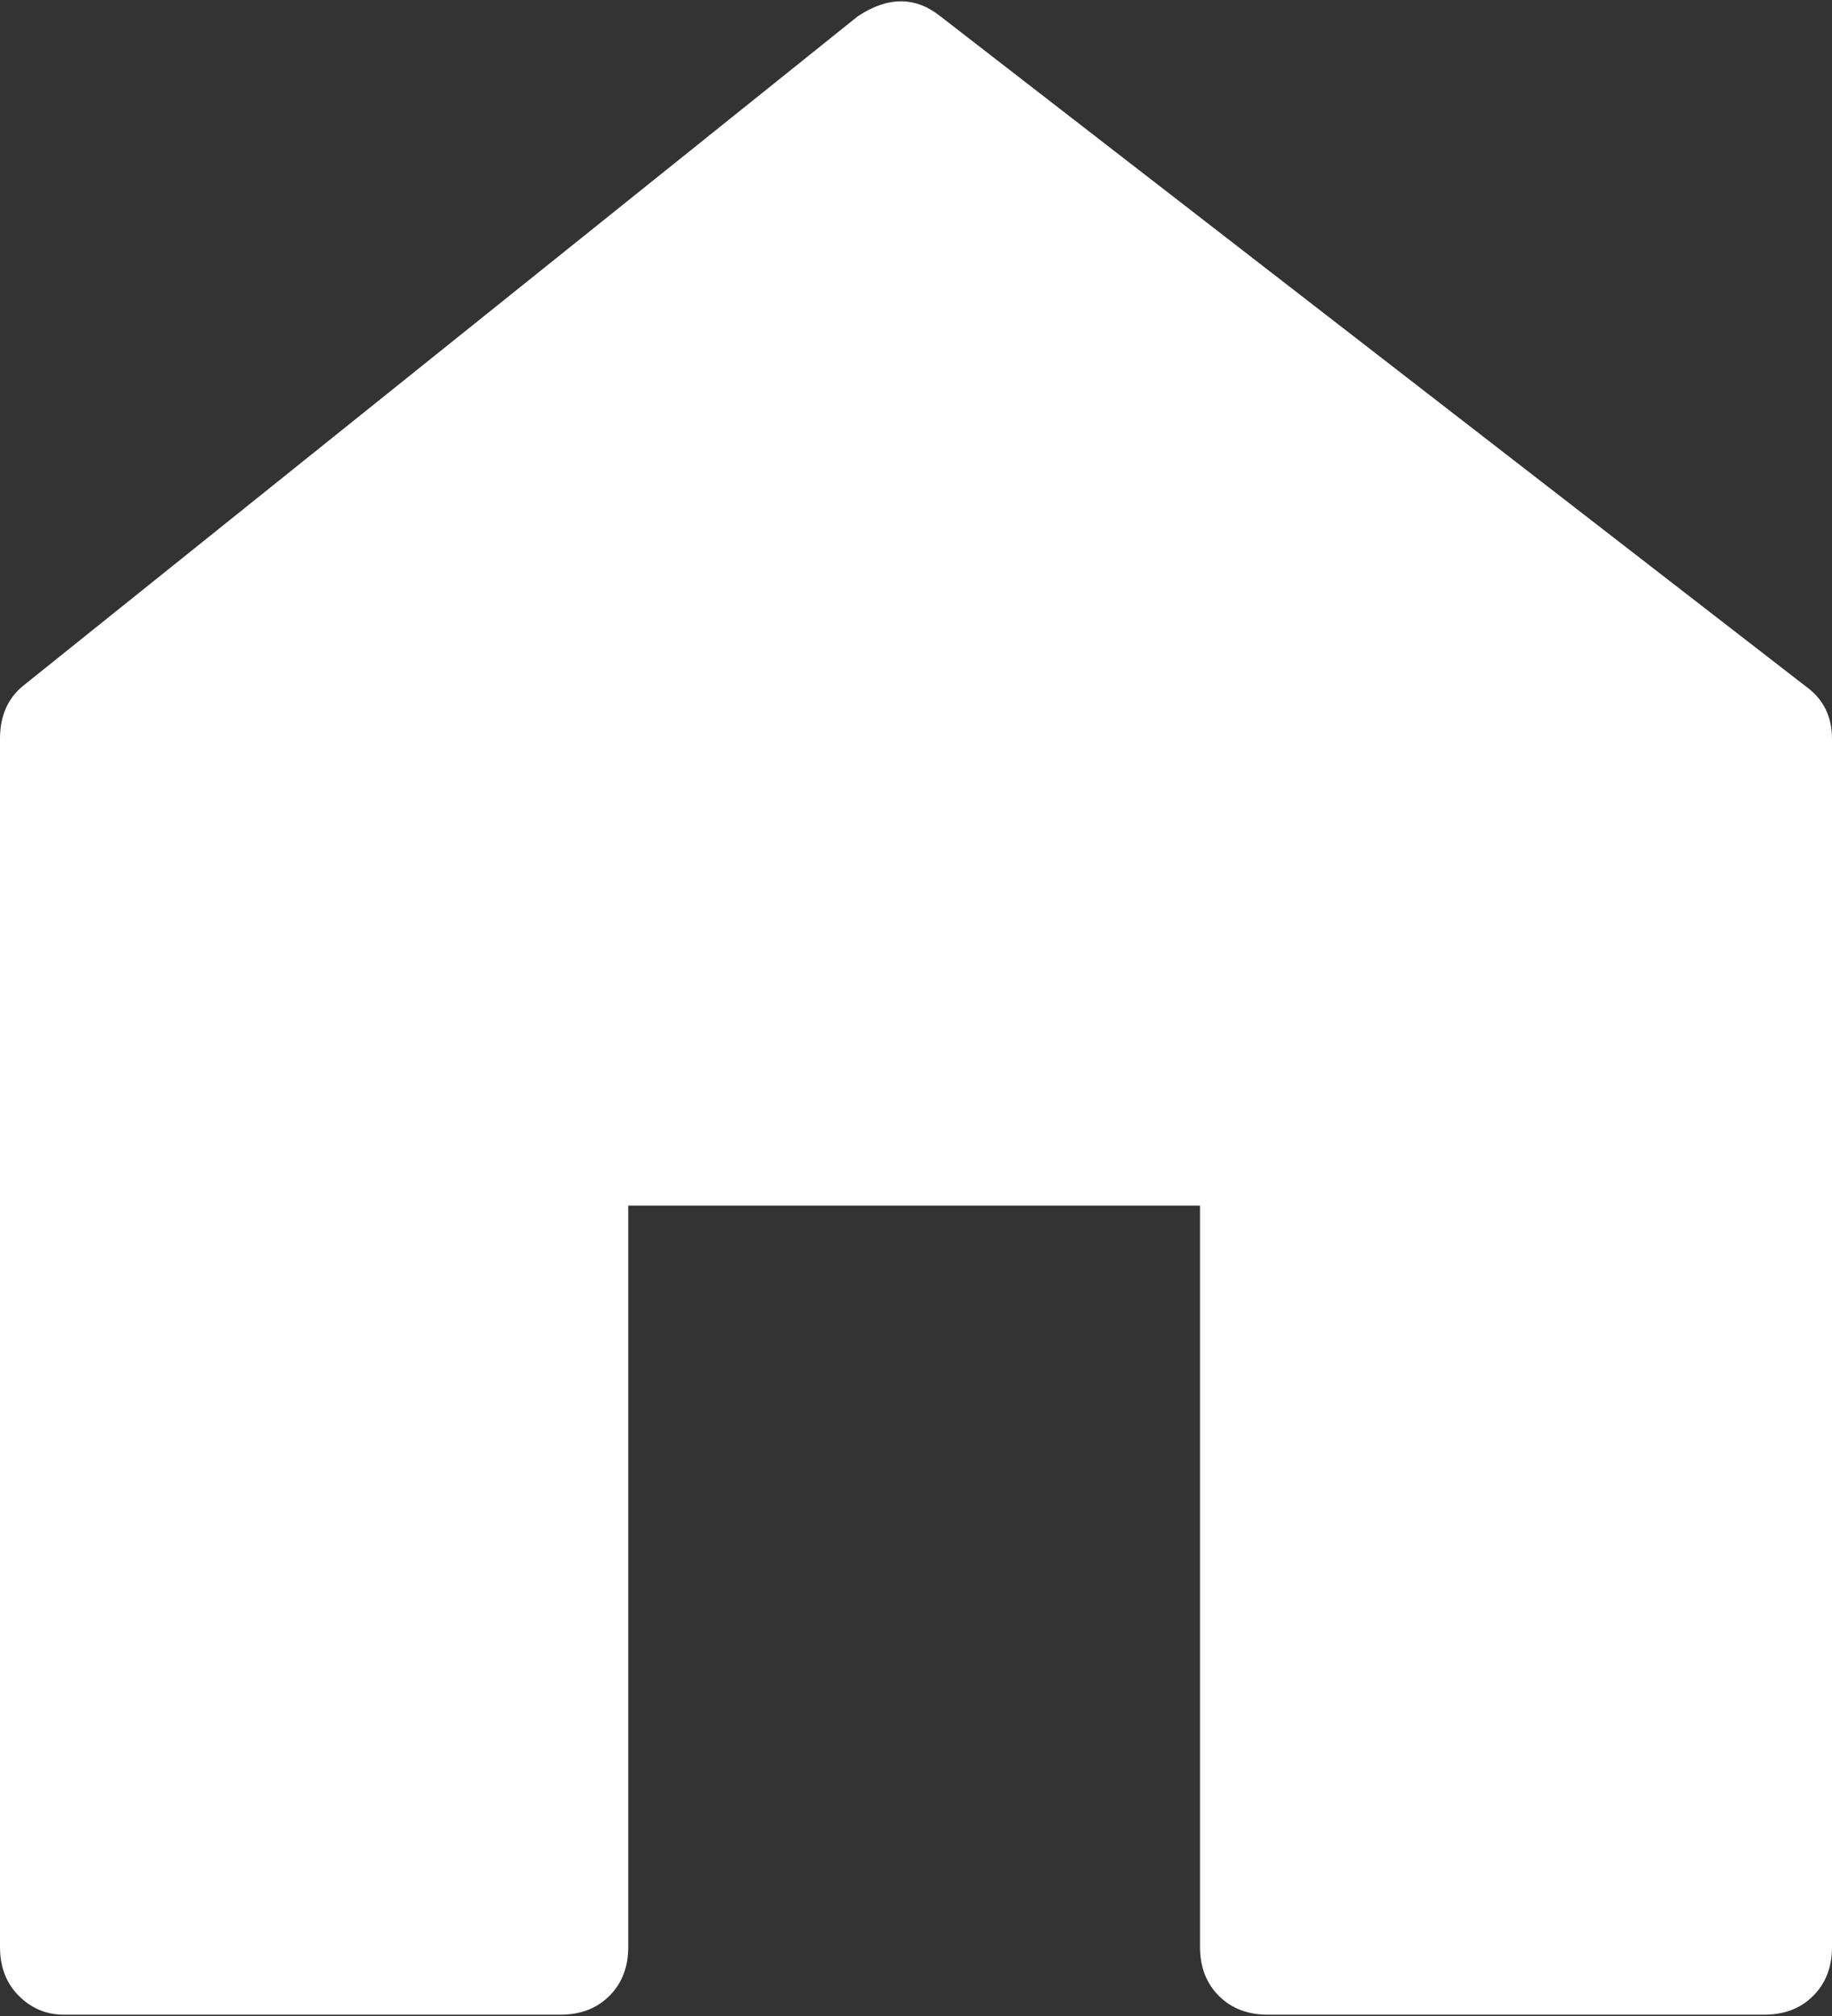
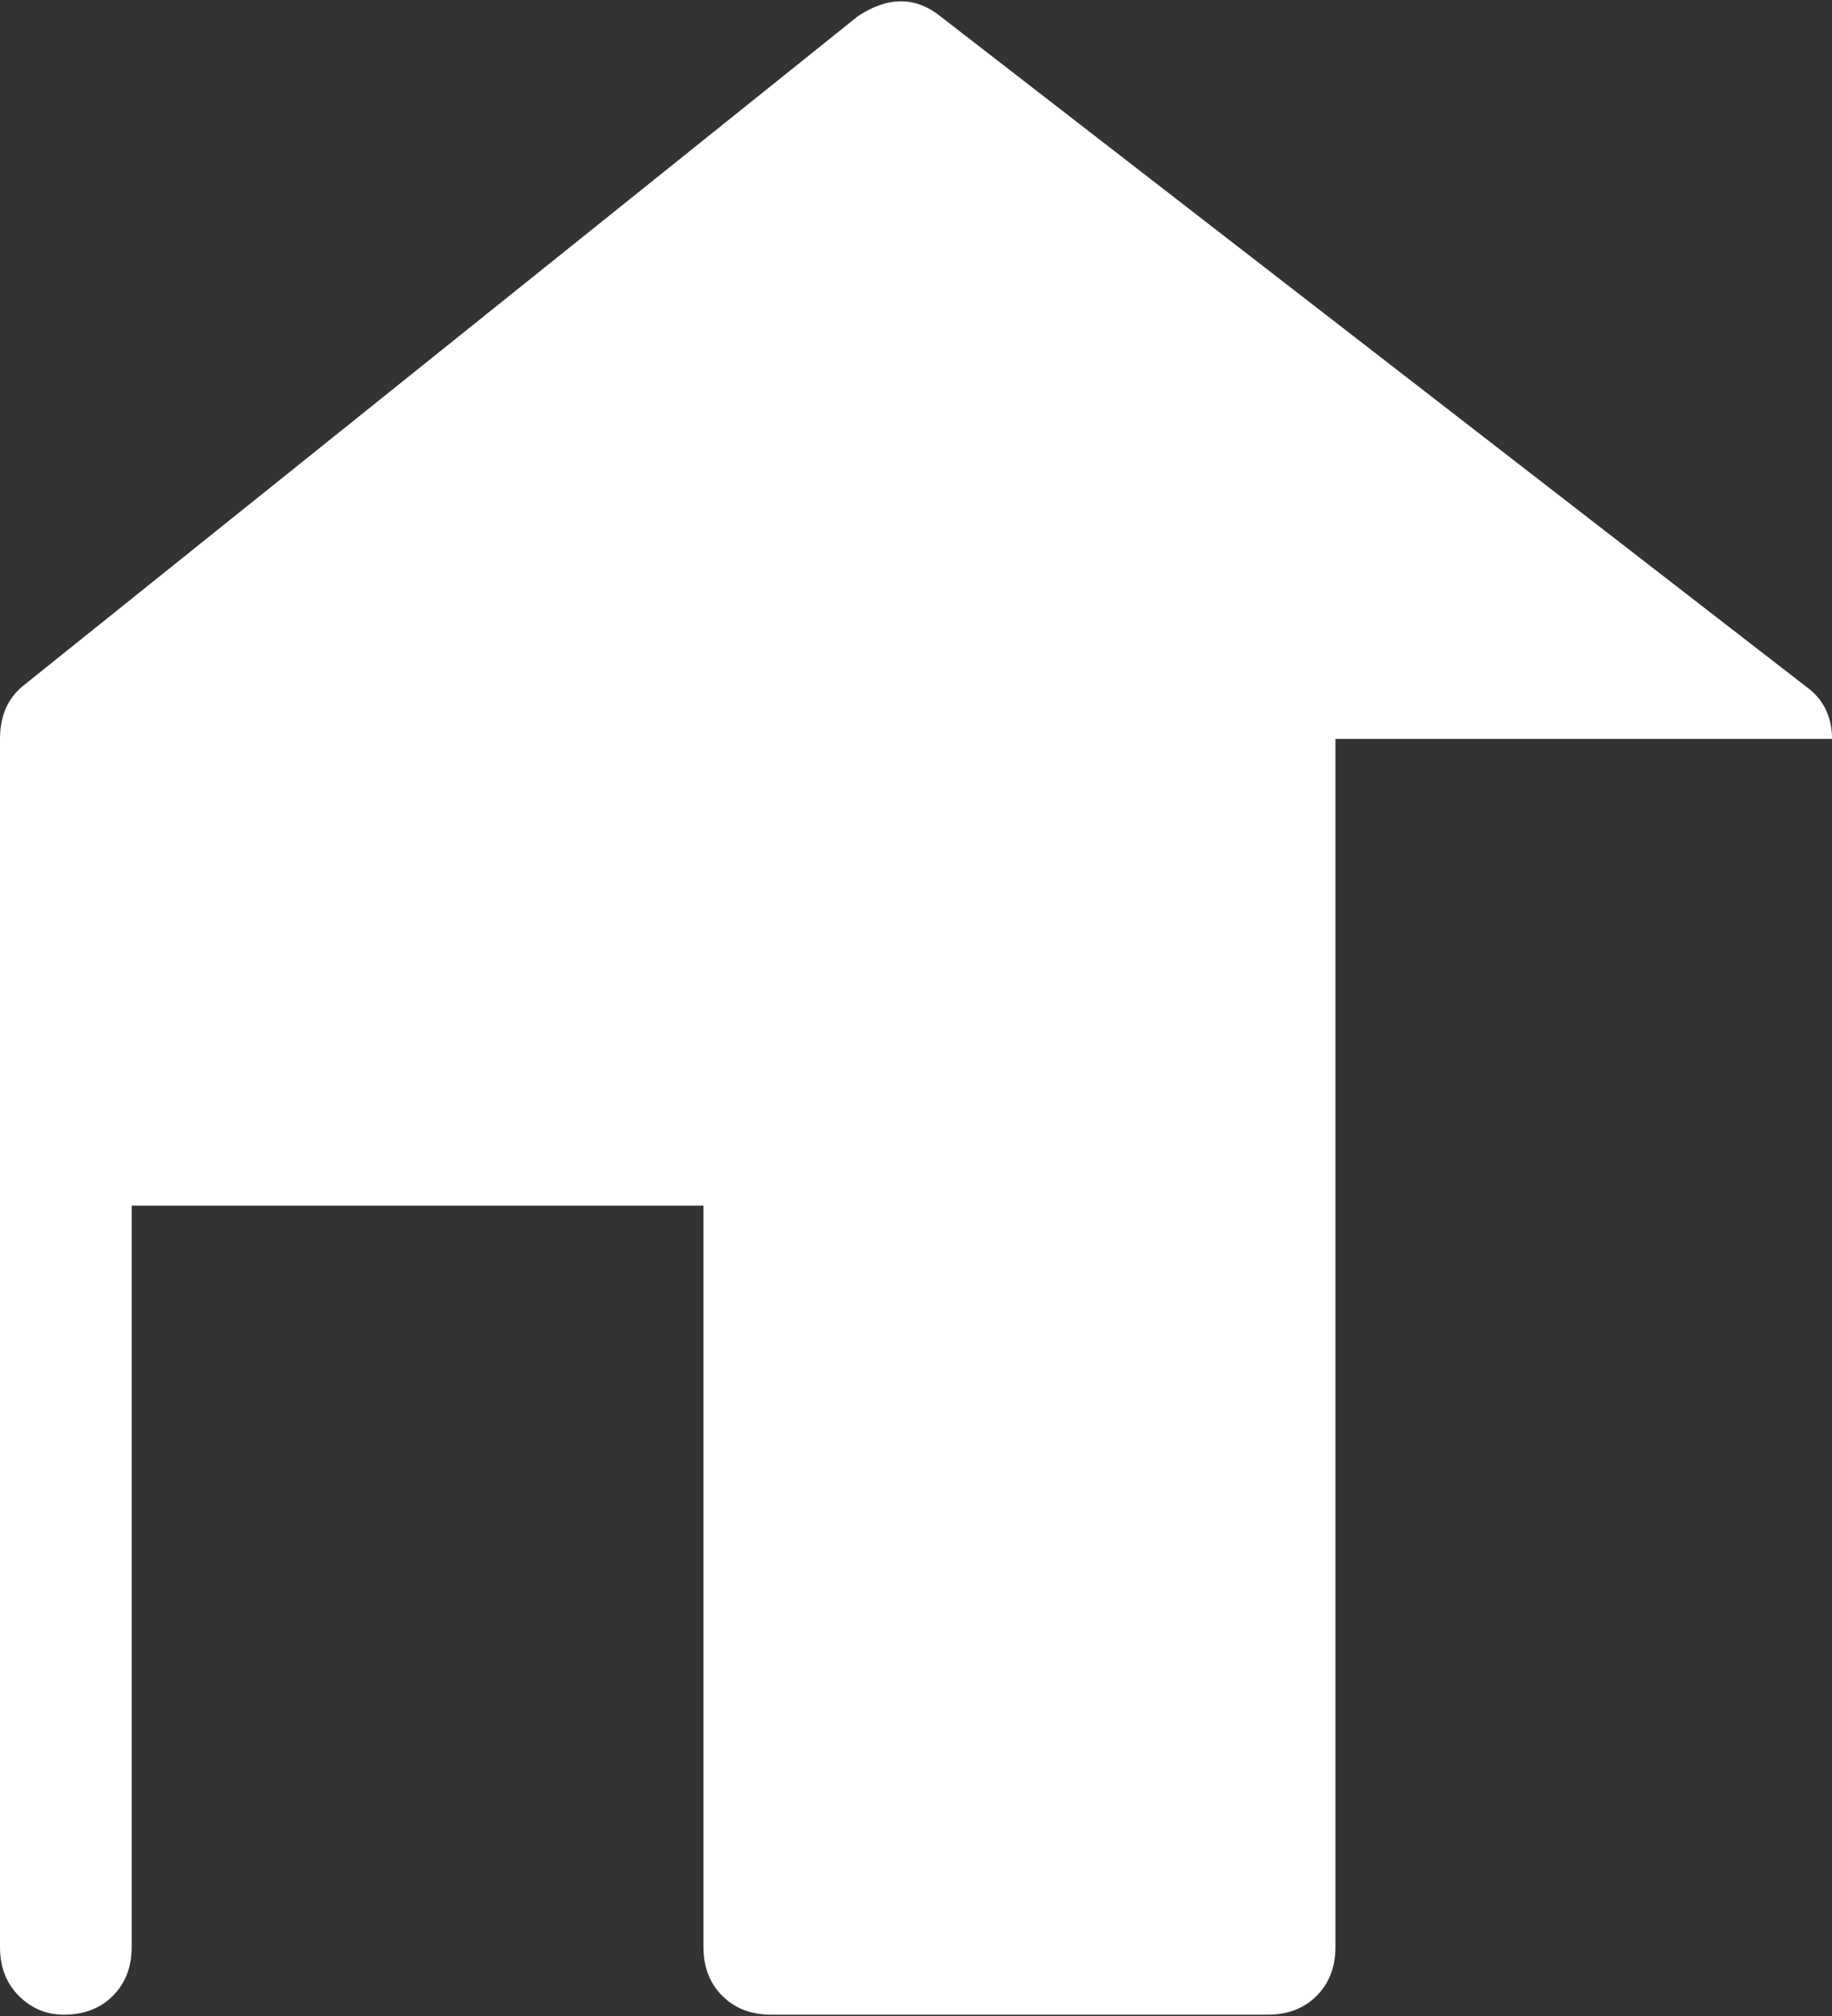
<svg xmlns="http://www.w3.org/2000/svg" viewBox="0 0 200 220" style="enable-background:new 0 0 200 220" xml:space="preserve">
  <rect x="0" y="0" width="200" height="220" fill="#333333" stroke="none" />
-   <path d="M200 80.635c0-2.463-.96-4.38-2.877-5.746L102.671 1.786c-2.74-2.189-5.751-2.189-9.037 0L2.464 74.889C.823 76.254 0 78.172 0 80.635v131.828c0 2.192.685 3.969 2.055 5.338 1.369 1.37 3.01 2.055 4.928 2.055h54.21c2.189 0 3.968-.686 5.338-2.055 1.37-1.37 2.054-3.146 2.054-5.338V131.56h62.421v80.901c0 2.193.684 3.972 2.054 5.34 1.37 1.37 3.149 2.056 5.338 2.056h54.21c2.189 0 3.968-.686 5.338-2.055 1.37-1.37 2.054-3.148 2.054-5.34V80.634z" style="fill:#fff" />
+   <path d="M200 80.635c0-2.463-.96-4.38-2.877-5.746L102.671 1.786c-2.74-2.189-5.751-2.189-9.037 0L2.464 74.889C.823 76.254 0 78.172 0 80.635v131.828c0 2.192.685 3.969 2.055 5.338 1.369 1.37 3.01 2.055 4.928 2.055c2.189 0 3.968-.686 5.338-2.055 1.37-1.37 2.054-3.146 2.054-5.338V131.56h62.421v80.901c0 2.193.684 3.972 2.054 5.34 1.37 1.37 3.149 2.056 5.338 2.056h54.21c2.189 0 3.968-.686 5.338-2.055 1.37-1.37 2.054-3.148 2.054-5.34V80.634z" style="fill:#fff" />
</svg>